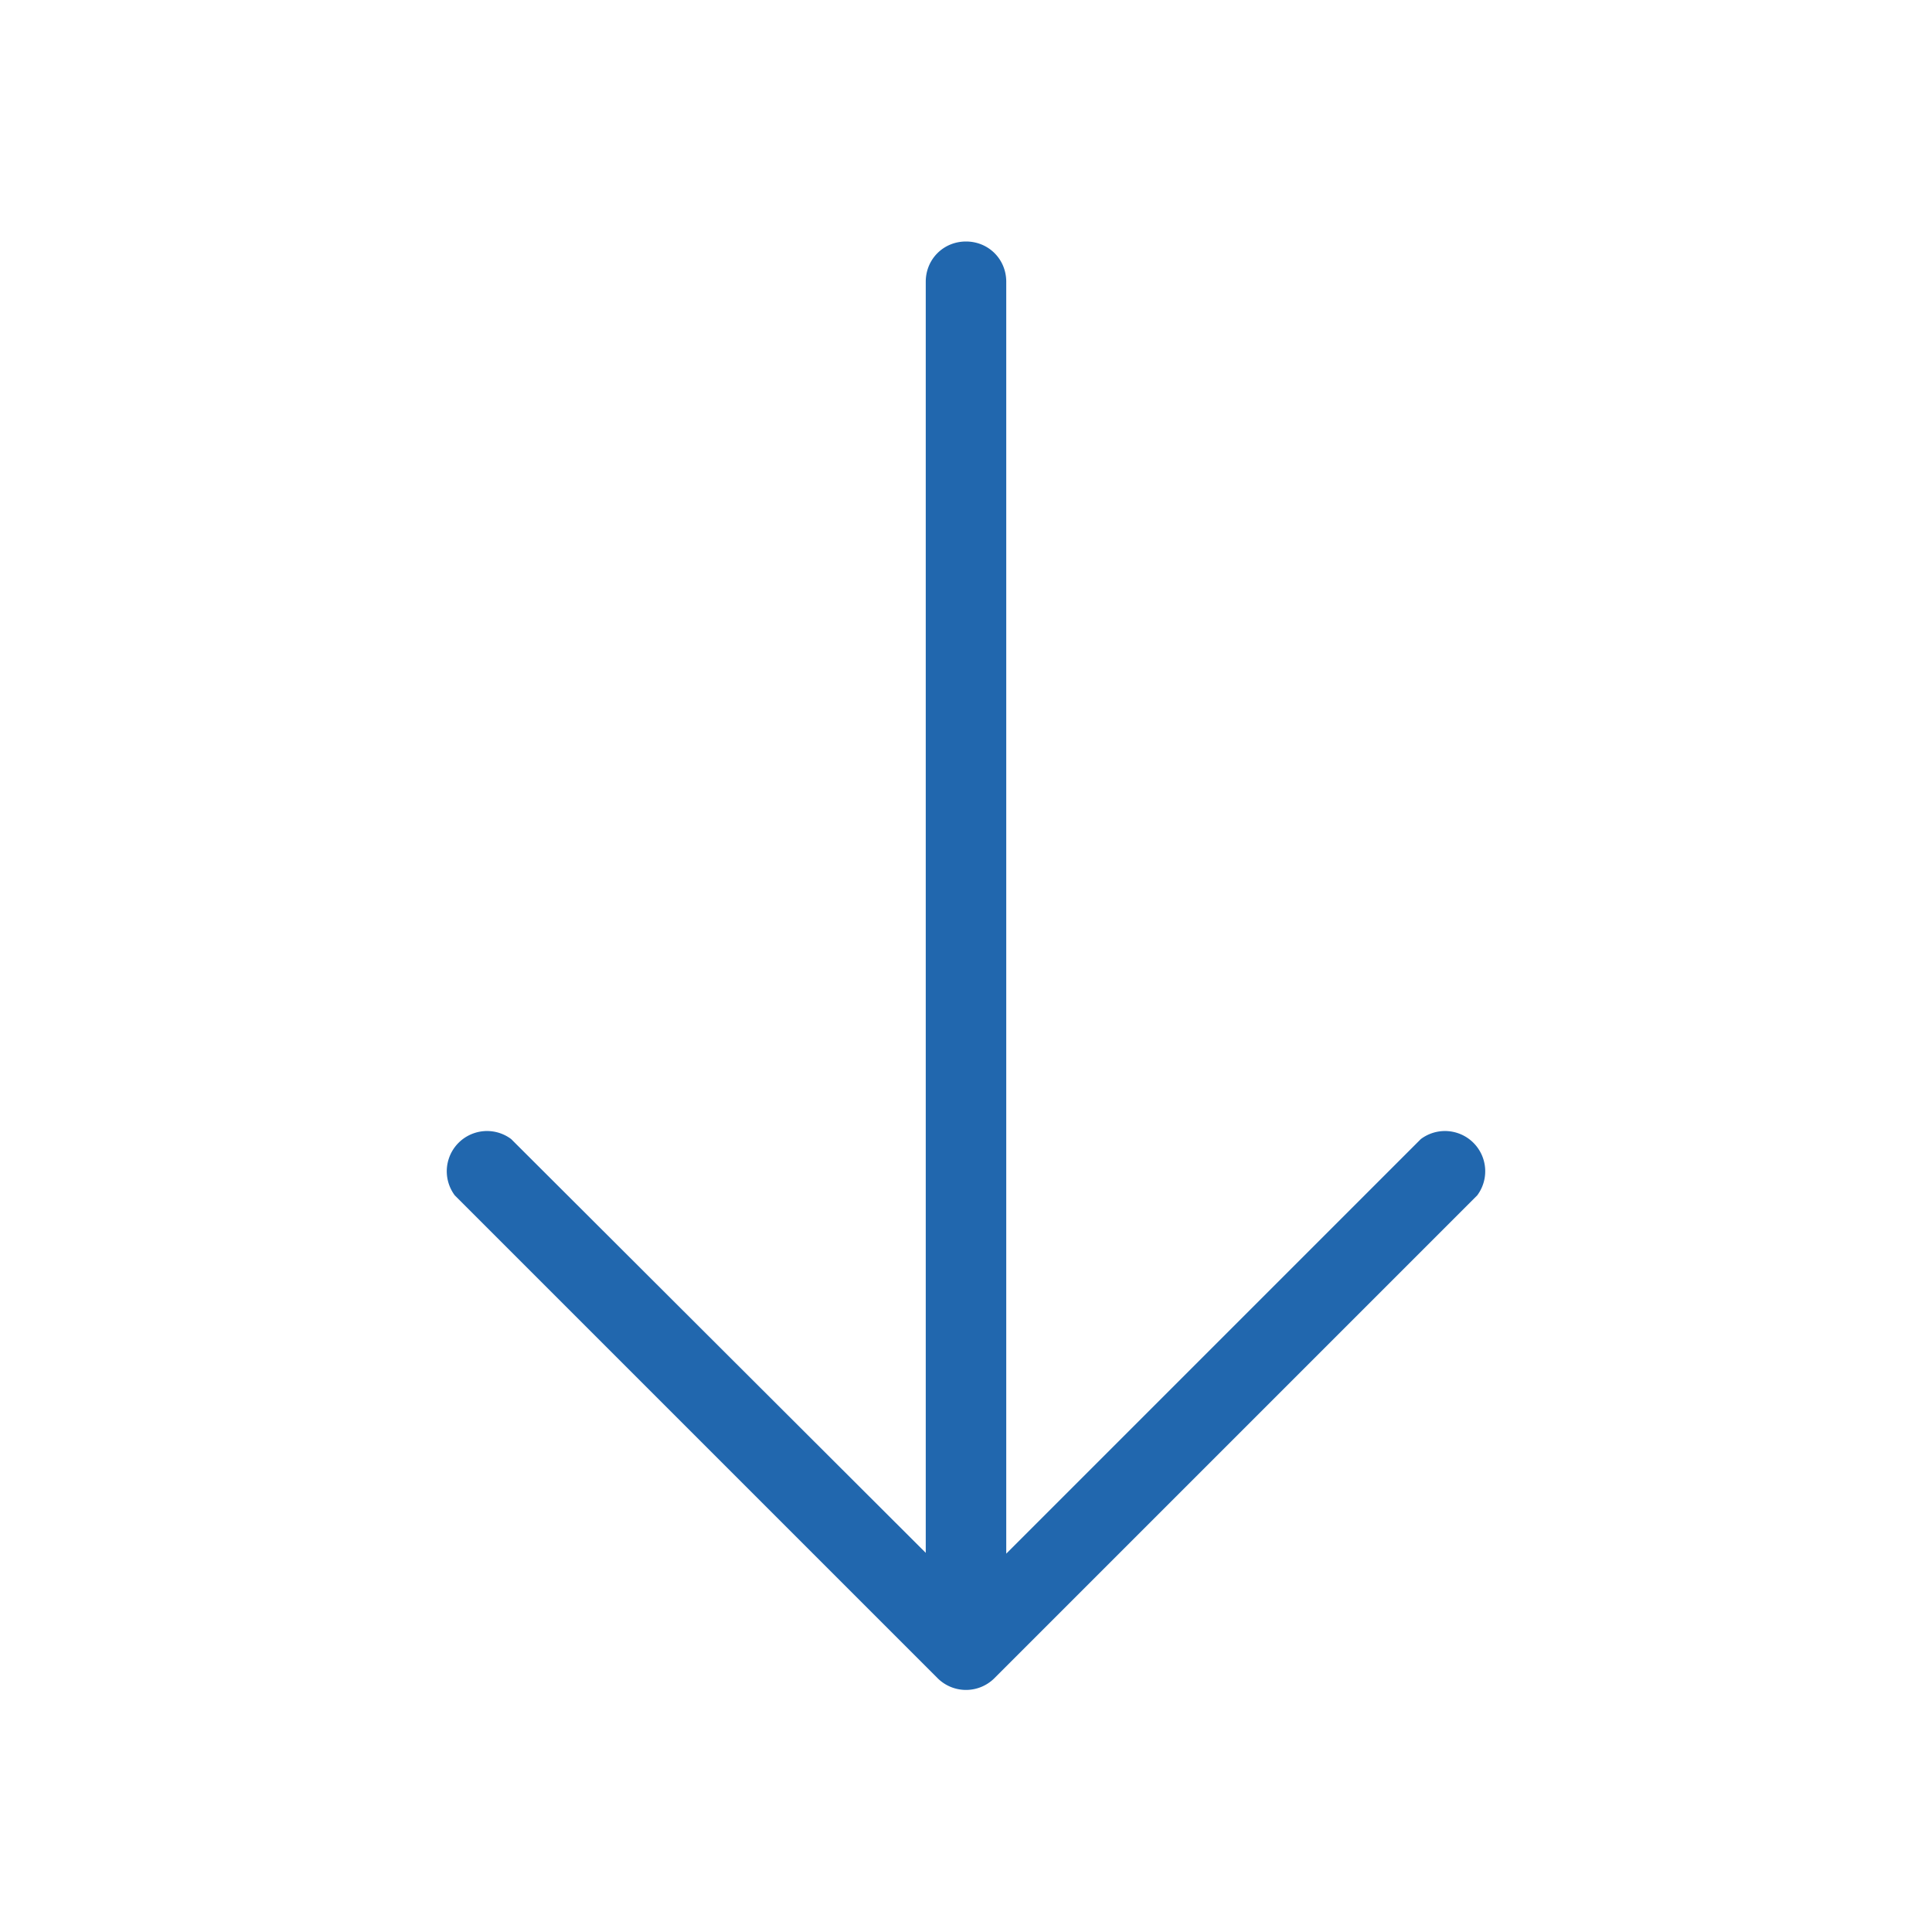
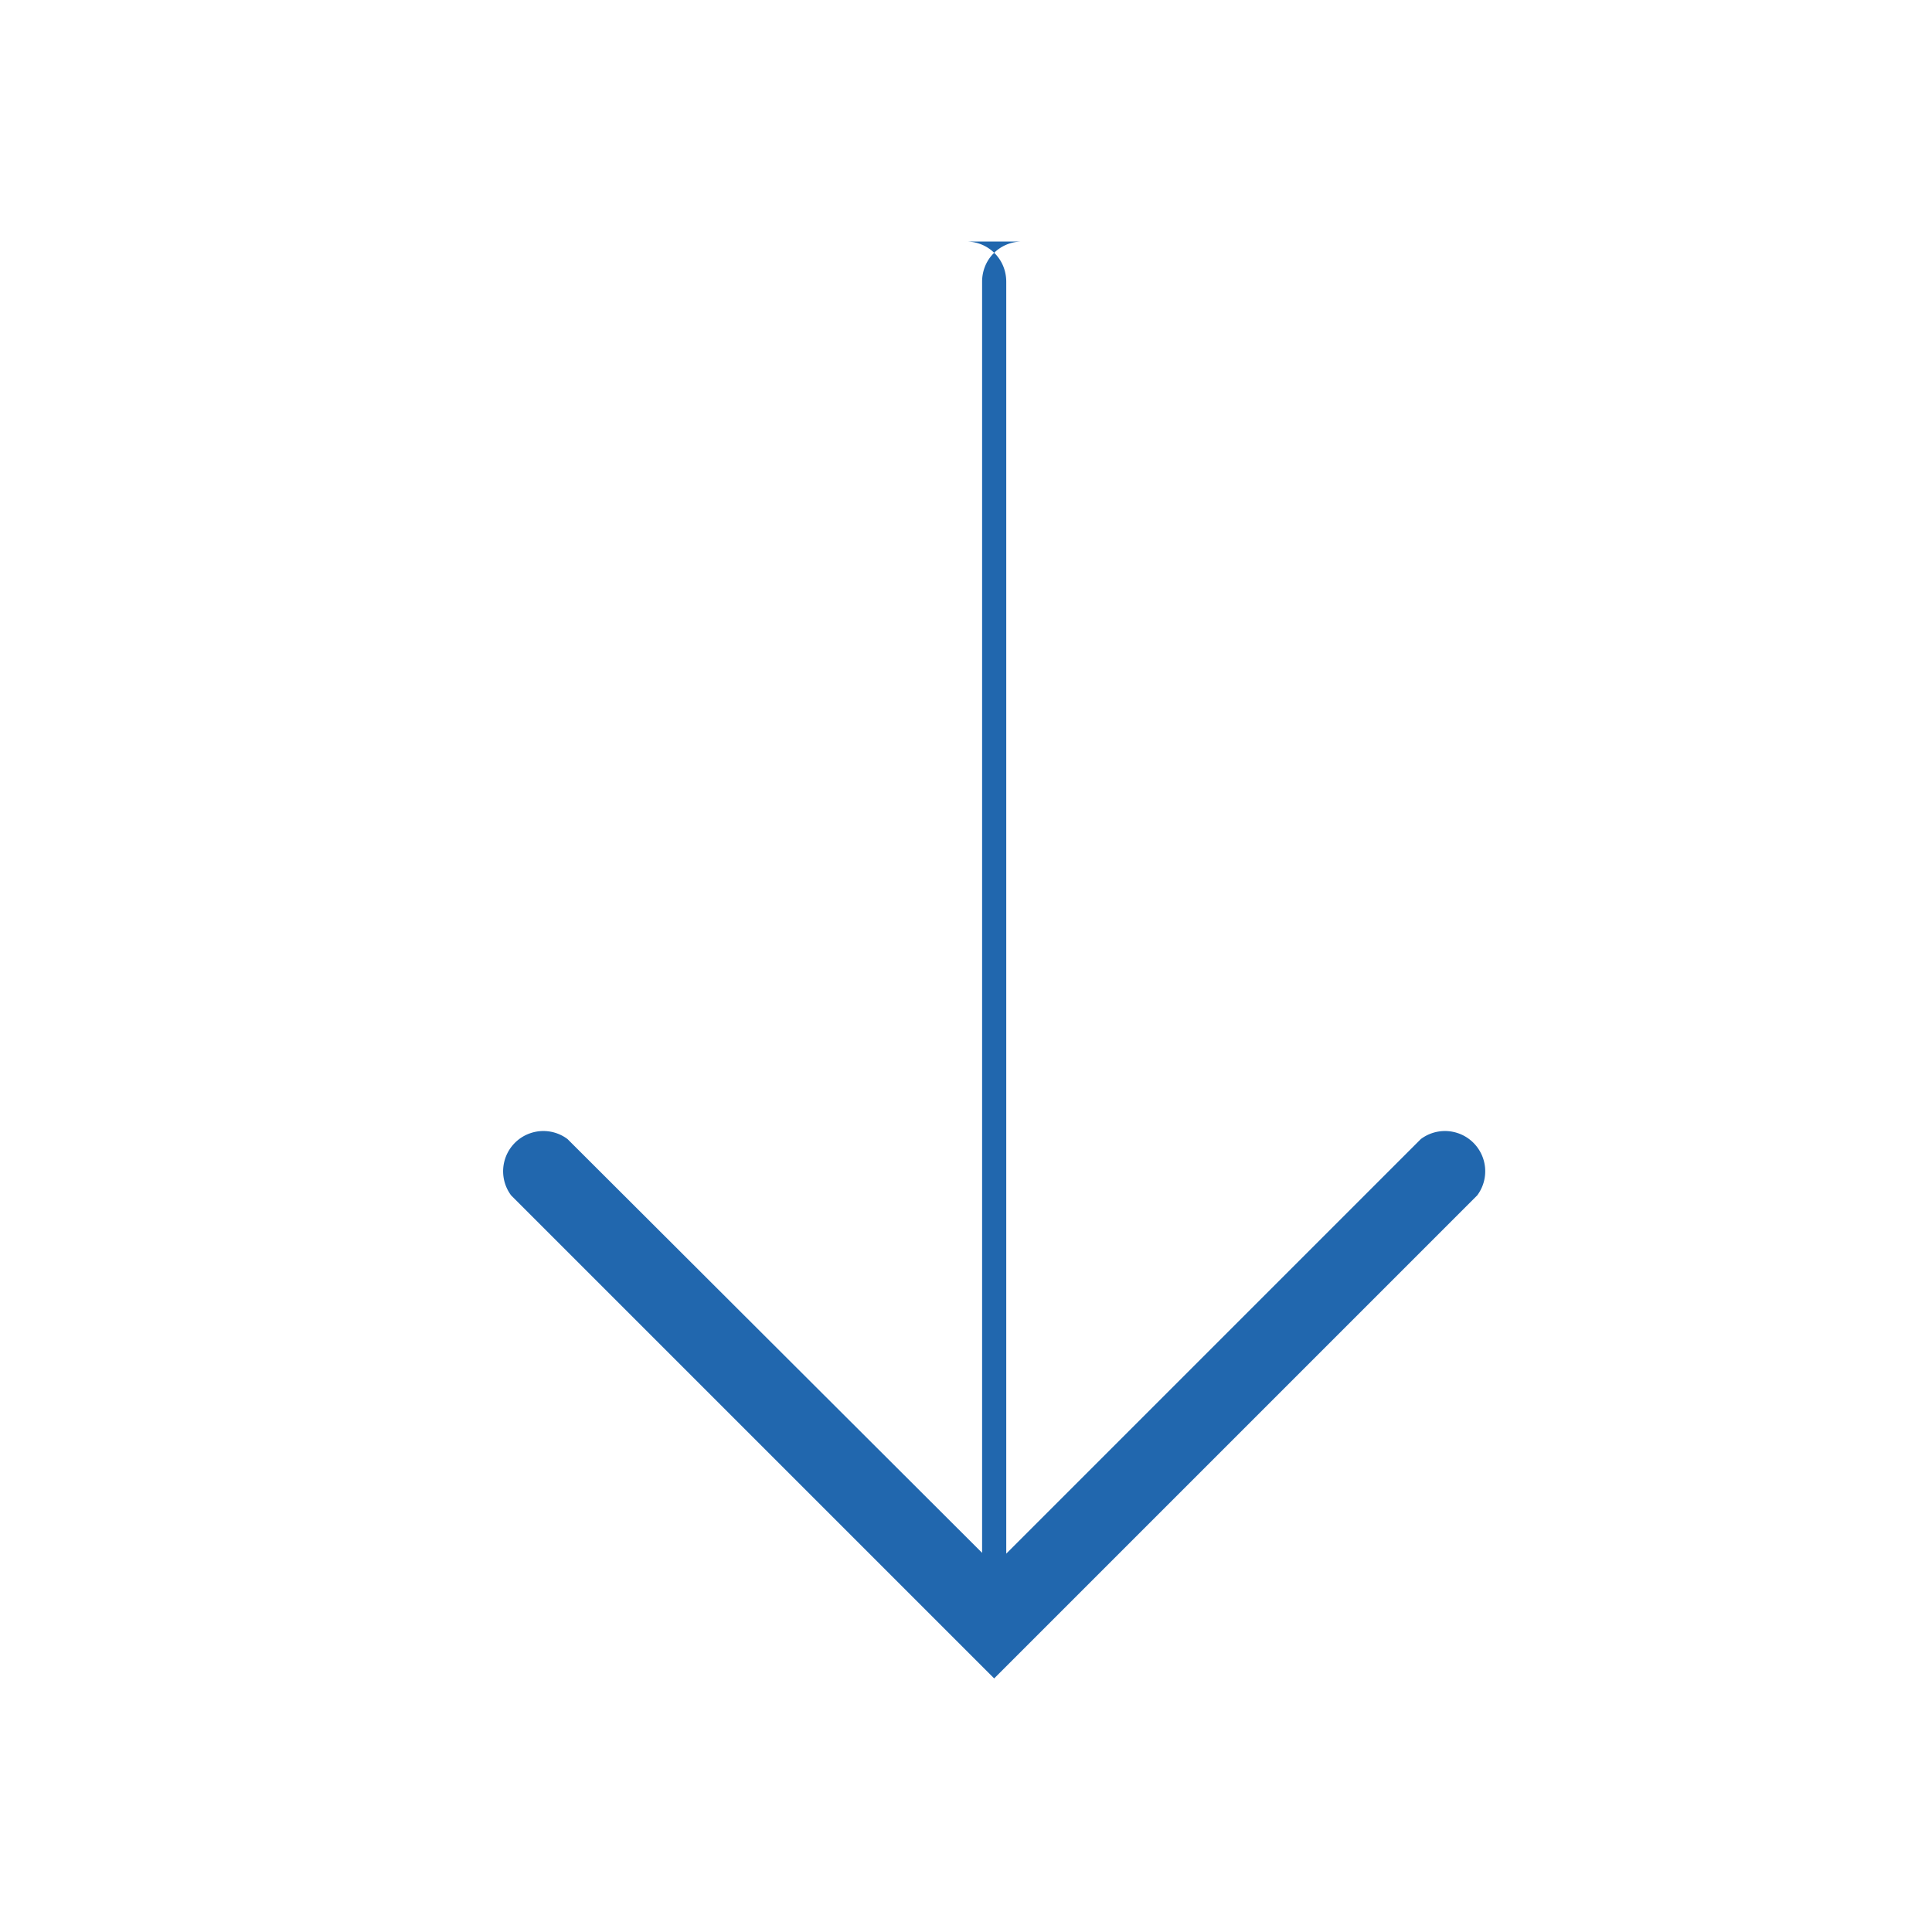
<svg xmlns="http://www.w3.org/2000/svg" width="24" height="24" fill="none">
-   <path fill="#2167ae" d="M12 3c.28 0 .5.22.5.5v15.8l5.15-5.15a.5.5 0 0 1 .7.7l-6 6a.5.5 0 0 1-.7 0l-6-6a.5.5 0 0 1 .7-.7l5.15 5.14V3.5c0-.28.22-.5.5-.5" />
+   <path fill="#2167ae" d="M12 3c.28 0 .5.22.5.5v15.8l5.15-5.15a.5.5 0 0 1 .7.7l-6 6l-6-6a.5.5 0 0 1 .7-.7l5.15 5.14V3.5c0-.28.22-.5.5-.5" />
</svg>